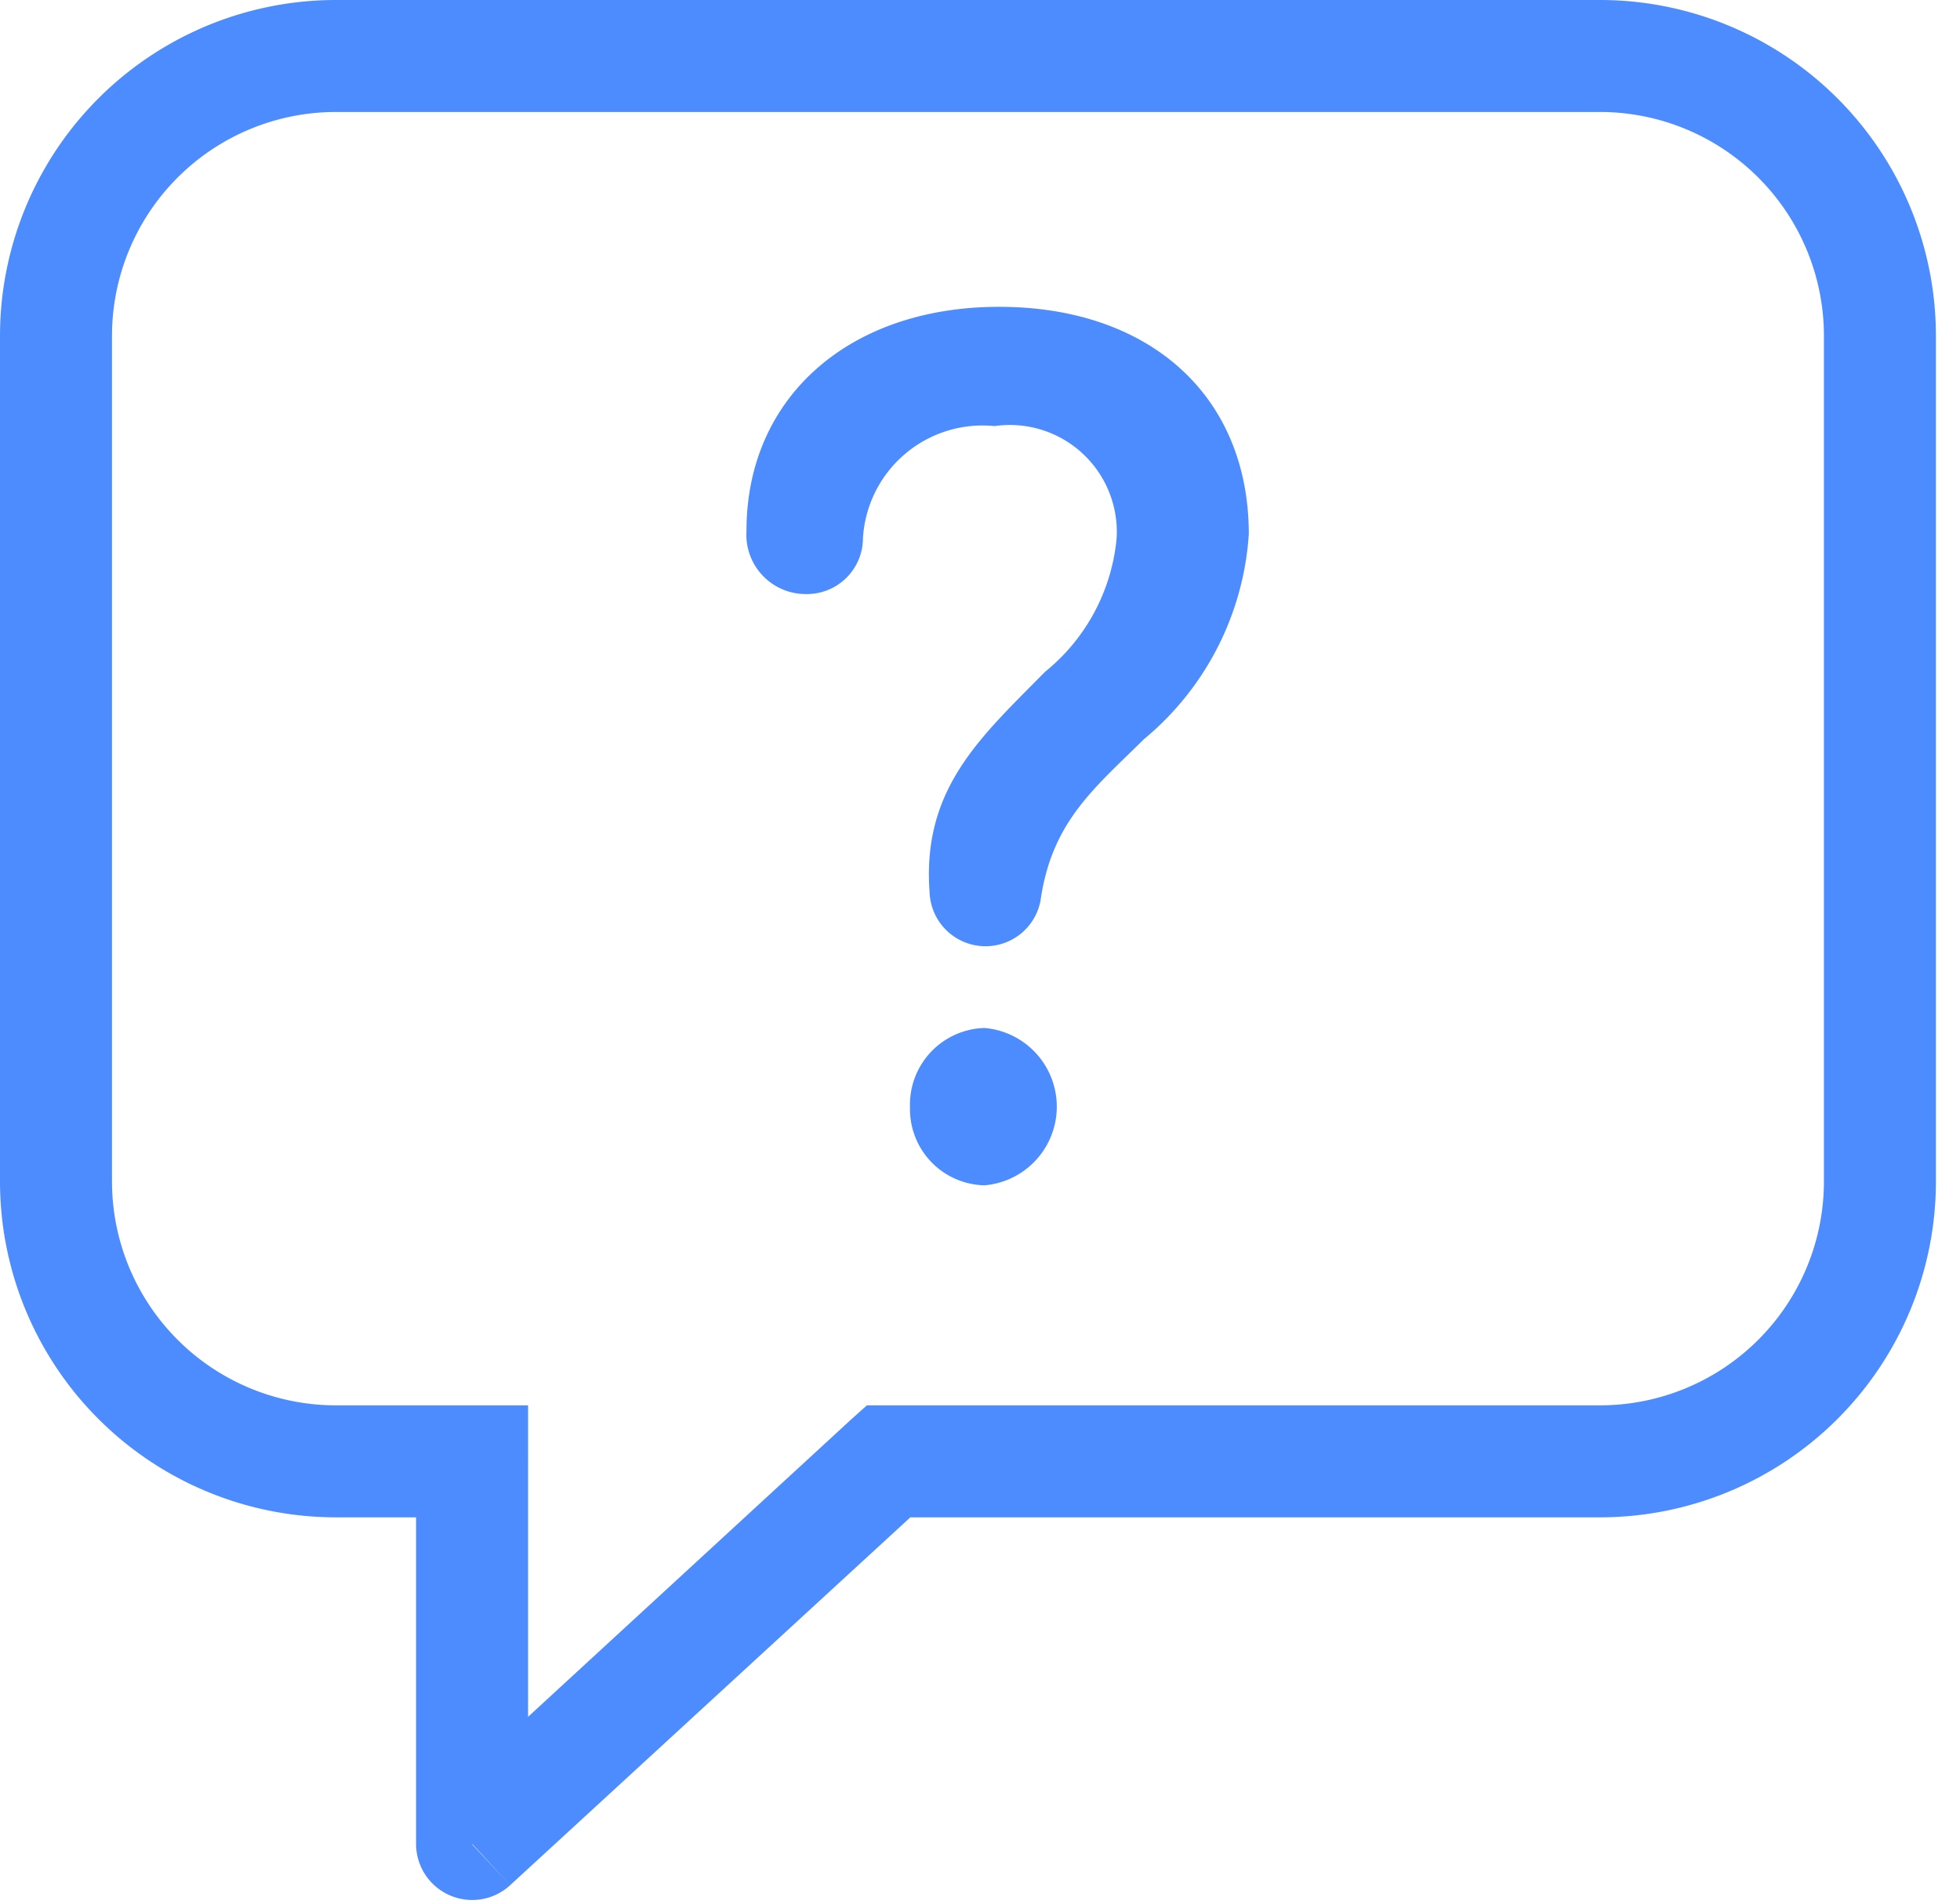
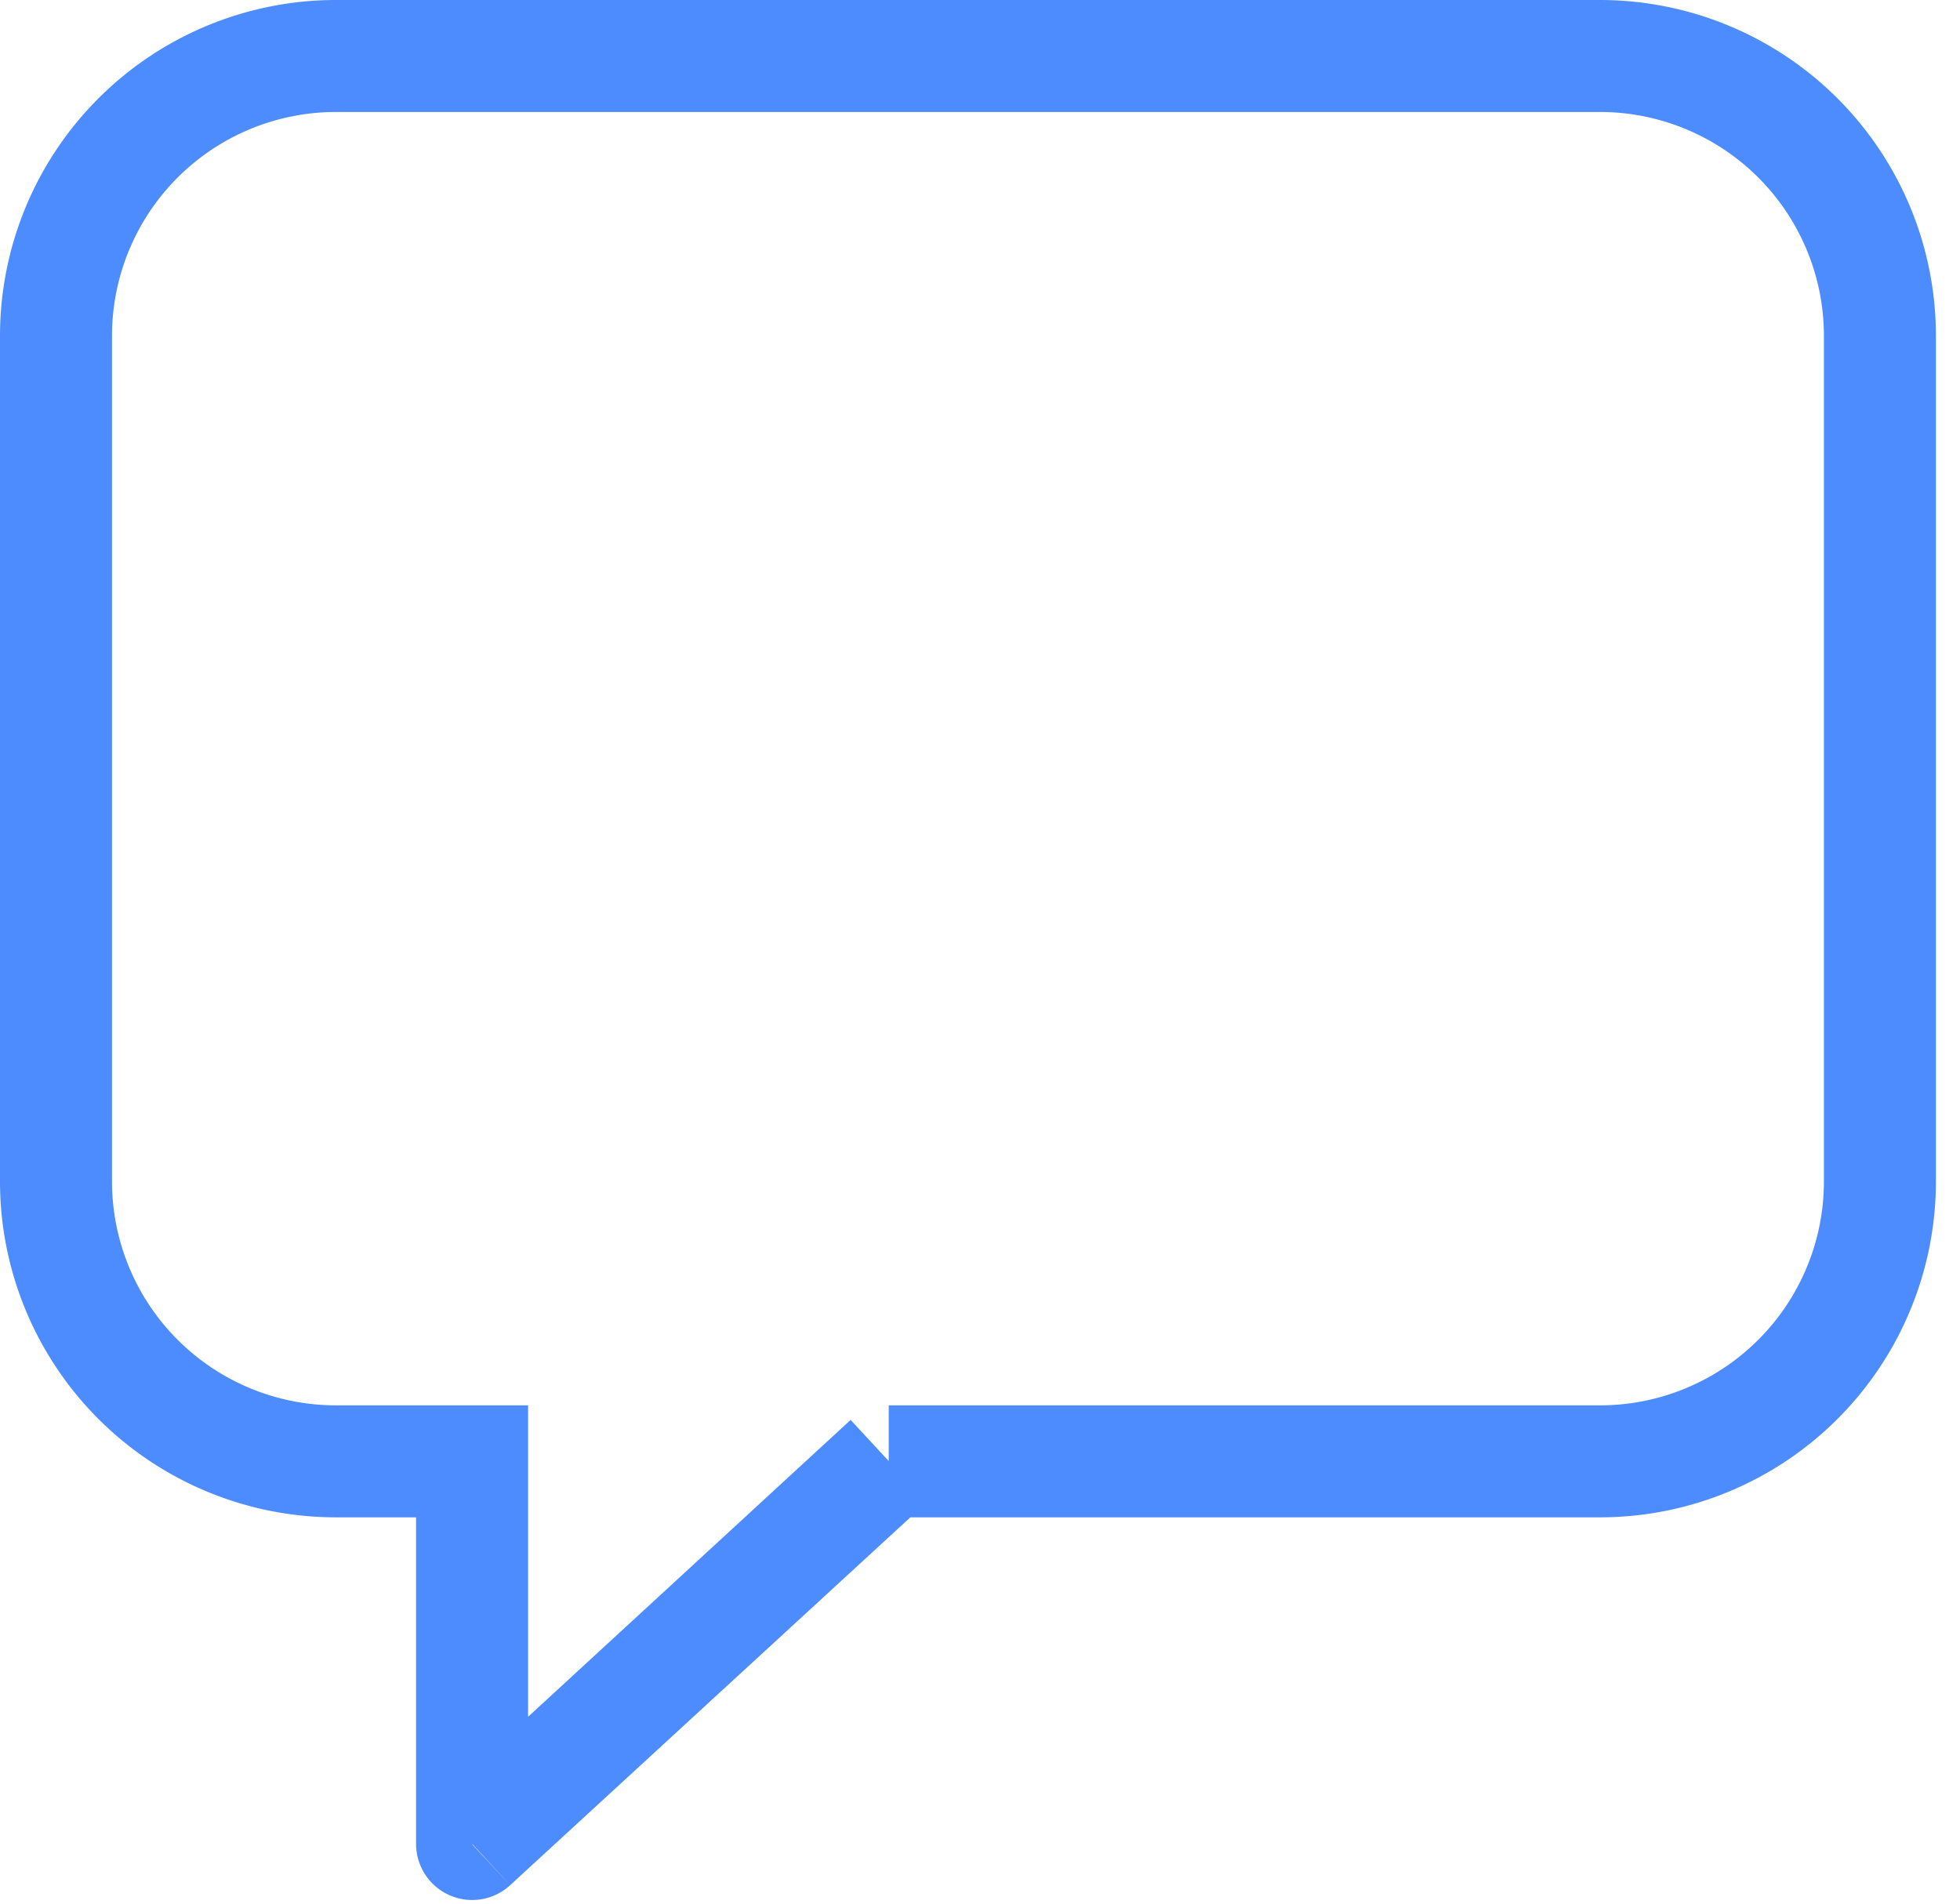
<svg xmlns="http://www.w3.org/2000/svg" id="bf001884-8148-4b26-bb23-4f350a919a92" data-name="Lager 1" width="35" height="34" viewBox="0 0 35 34">
  <defs>
    <style>.af934fbc-d2f5-4ba4-b03f-63d320e6fff4{fill:#4d8cfe;}</style>
  </defs>
-   <path class="af934fbc-d2f5-4ba4-b03f-63d320e6fff4" d="M8.43,26.1h1v-1h-1Zm7.44,0v-1h-.39l-.29.26ZM8.43,32.94h-1a1,1,0,0,0,.6.91,1,1,0,0,0,1.08-.18ZM6,2H28.57V0H6ZM32.57,6V21.1h2V6ZM2,21.1V6H0V21.1Zm6.43,4H6v2H8.43Zm20.14,0H15.87v2h12.7Zm-13.38.26L7.76,32.2l1.35,1.47,7.44-6.84ZM9.43,32.94V26.1h-2v6.84ZM0,21.1a6,6,0,0,0,6,6v-2a4,4,0,0,1-4-4Zm32.57,0a4,4,0,0,1-4,4v2a6,6,0,0,0,6-6ZM28.57,2a4,4,0,0,1,4,4h2a6,6,0,0,0-6-6ZM6,0A6,6,0,0,0,0,6H2A4,4,0,0,1,6,2Z" />
-   <path class="af934fbc-d2f5-4ba4-b03f-63d320e6fff4" d="M17.58,16.9a1,1,0,0,0,1-.81c.2-1.41.95-2,1.85-2.89a5.19,5.19,0,0,0,1.87-3.66c0-2.48-1.78-4.06-4.46-4.06s-4.51,1.62-4.51,4a1.06,1.06,0,0,0,1.08,1.13,1,1,0,0,0,1-1,2.14,2.14,0,0,1,2.35-2,1.91,1.91,0,0,1,2.18,2A3.48,3.48,0,0,1,18.66,12c-1.14,1.16-2.2,2.08-2.06,3.94A1,1,0,0,0,17.58,16.9Zm-1.33,2.88a1.36,1.36,0,0,0,1.33,1.39,1.41,1.41,0,0,0,0-2.81A1.37,1.37,0,0,0,16.25,19.78Z" />
+   <path class="af934fbc-d2f5-4ba4-b03f-63d320e6fff4" d="M8.43,26.1h1v-1h-1Zv-1h-.39l-.29.26ZM8.43,32.94h-1a1,1,0,0,0,.6.91,1,1,0,0,0,1.08-.18ZM6,2H28.57V0H6ZM32.57,6V21.1h2V6ZM2,21.1V6H0V21.1Zm6.43,4H6v2H8.43Zm20.14,0H15.87v2h12.7Zm-13.38.26L7.76,32.2l1.35,1.47,7.44-6.84ZM9.43,32.94V26.1h-2v6.84ZM0,21.1a6,6,0,0,0,6,6v-2a4,4,0,0,1-4-4Zm32.57,0a4,4,0,0,1-4,4v2a6,6,0,0,0,6-6ZM28.57,2a4,4,0,0,1,4,4h2a6,6,0,0,0-6-6ZM6,0A6,6,0,0,0,0,6H2A4,4,0,0,1,6,2Z" />
</svg>